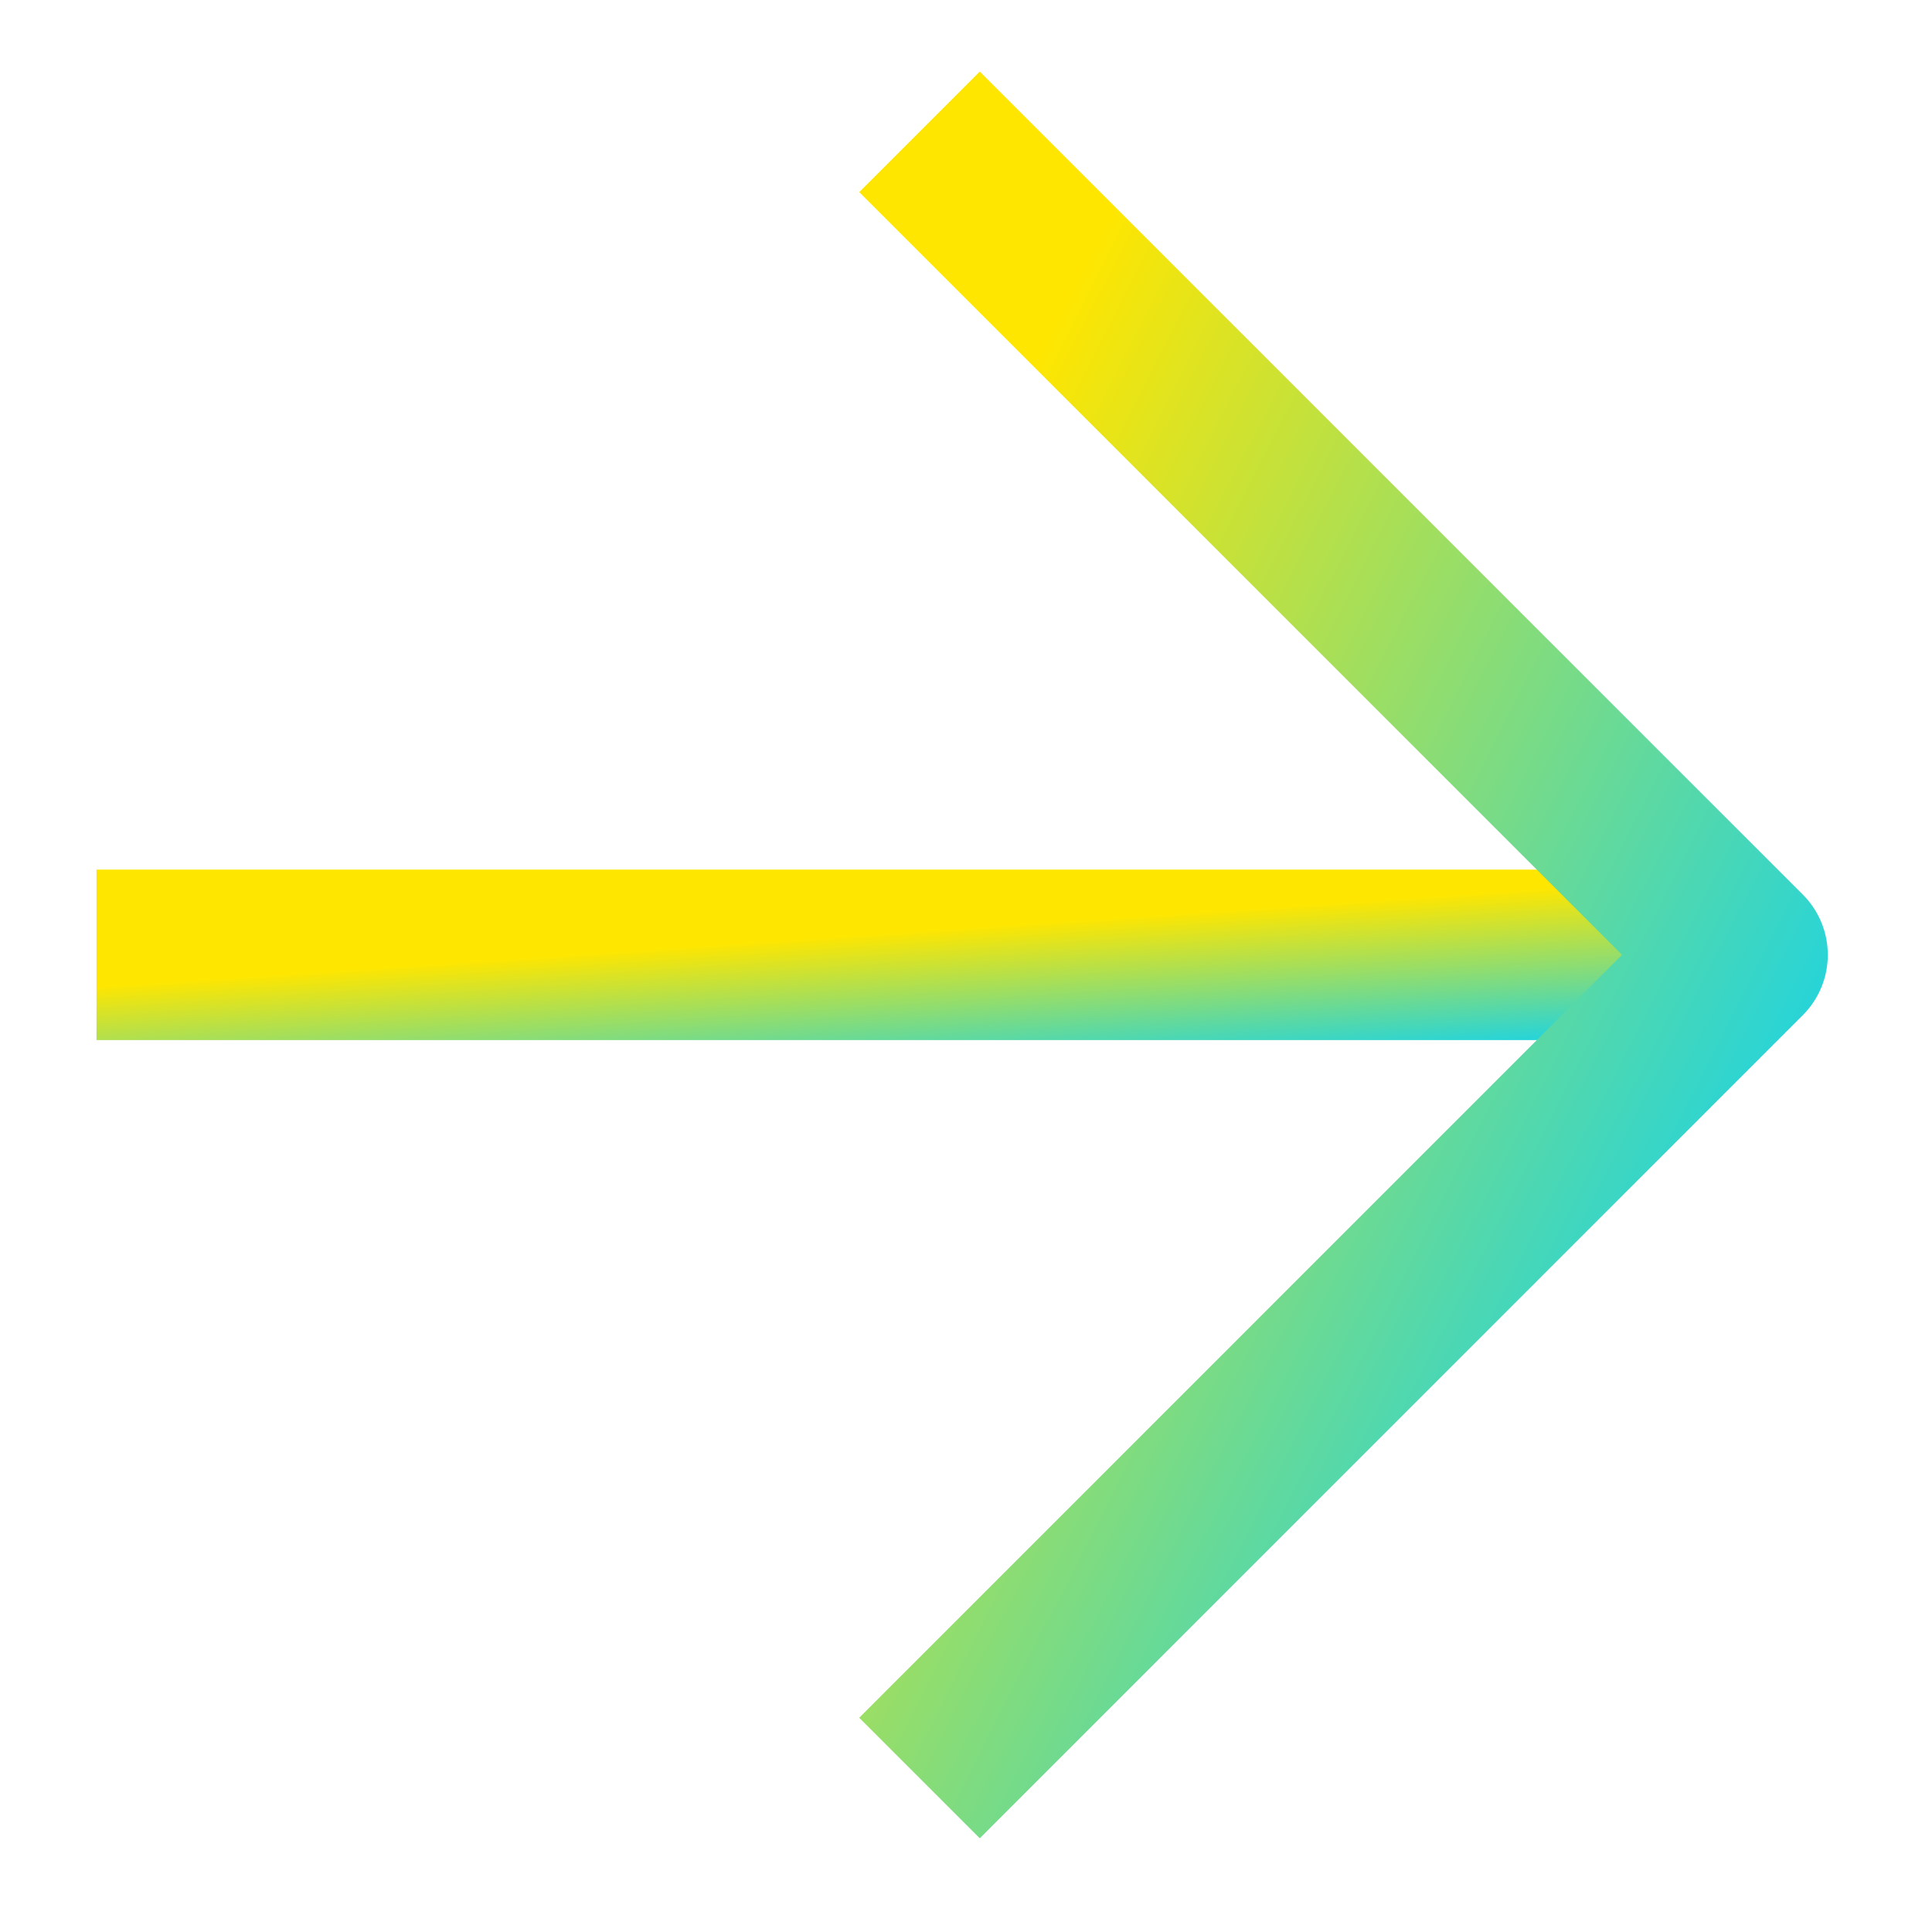
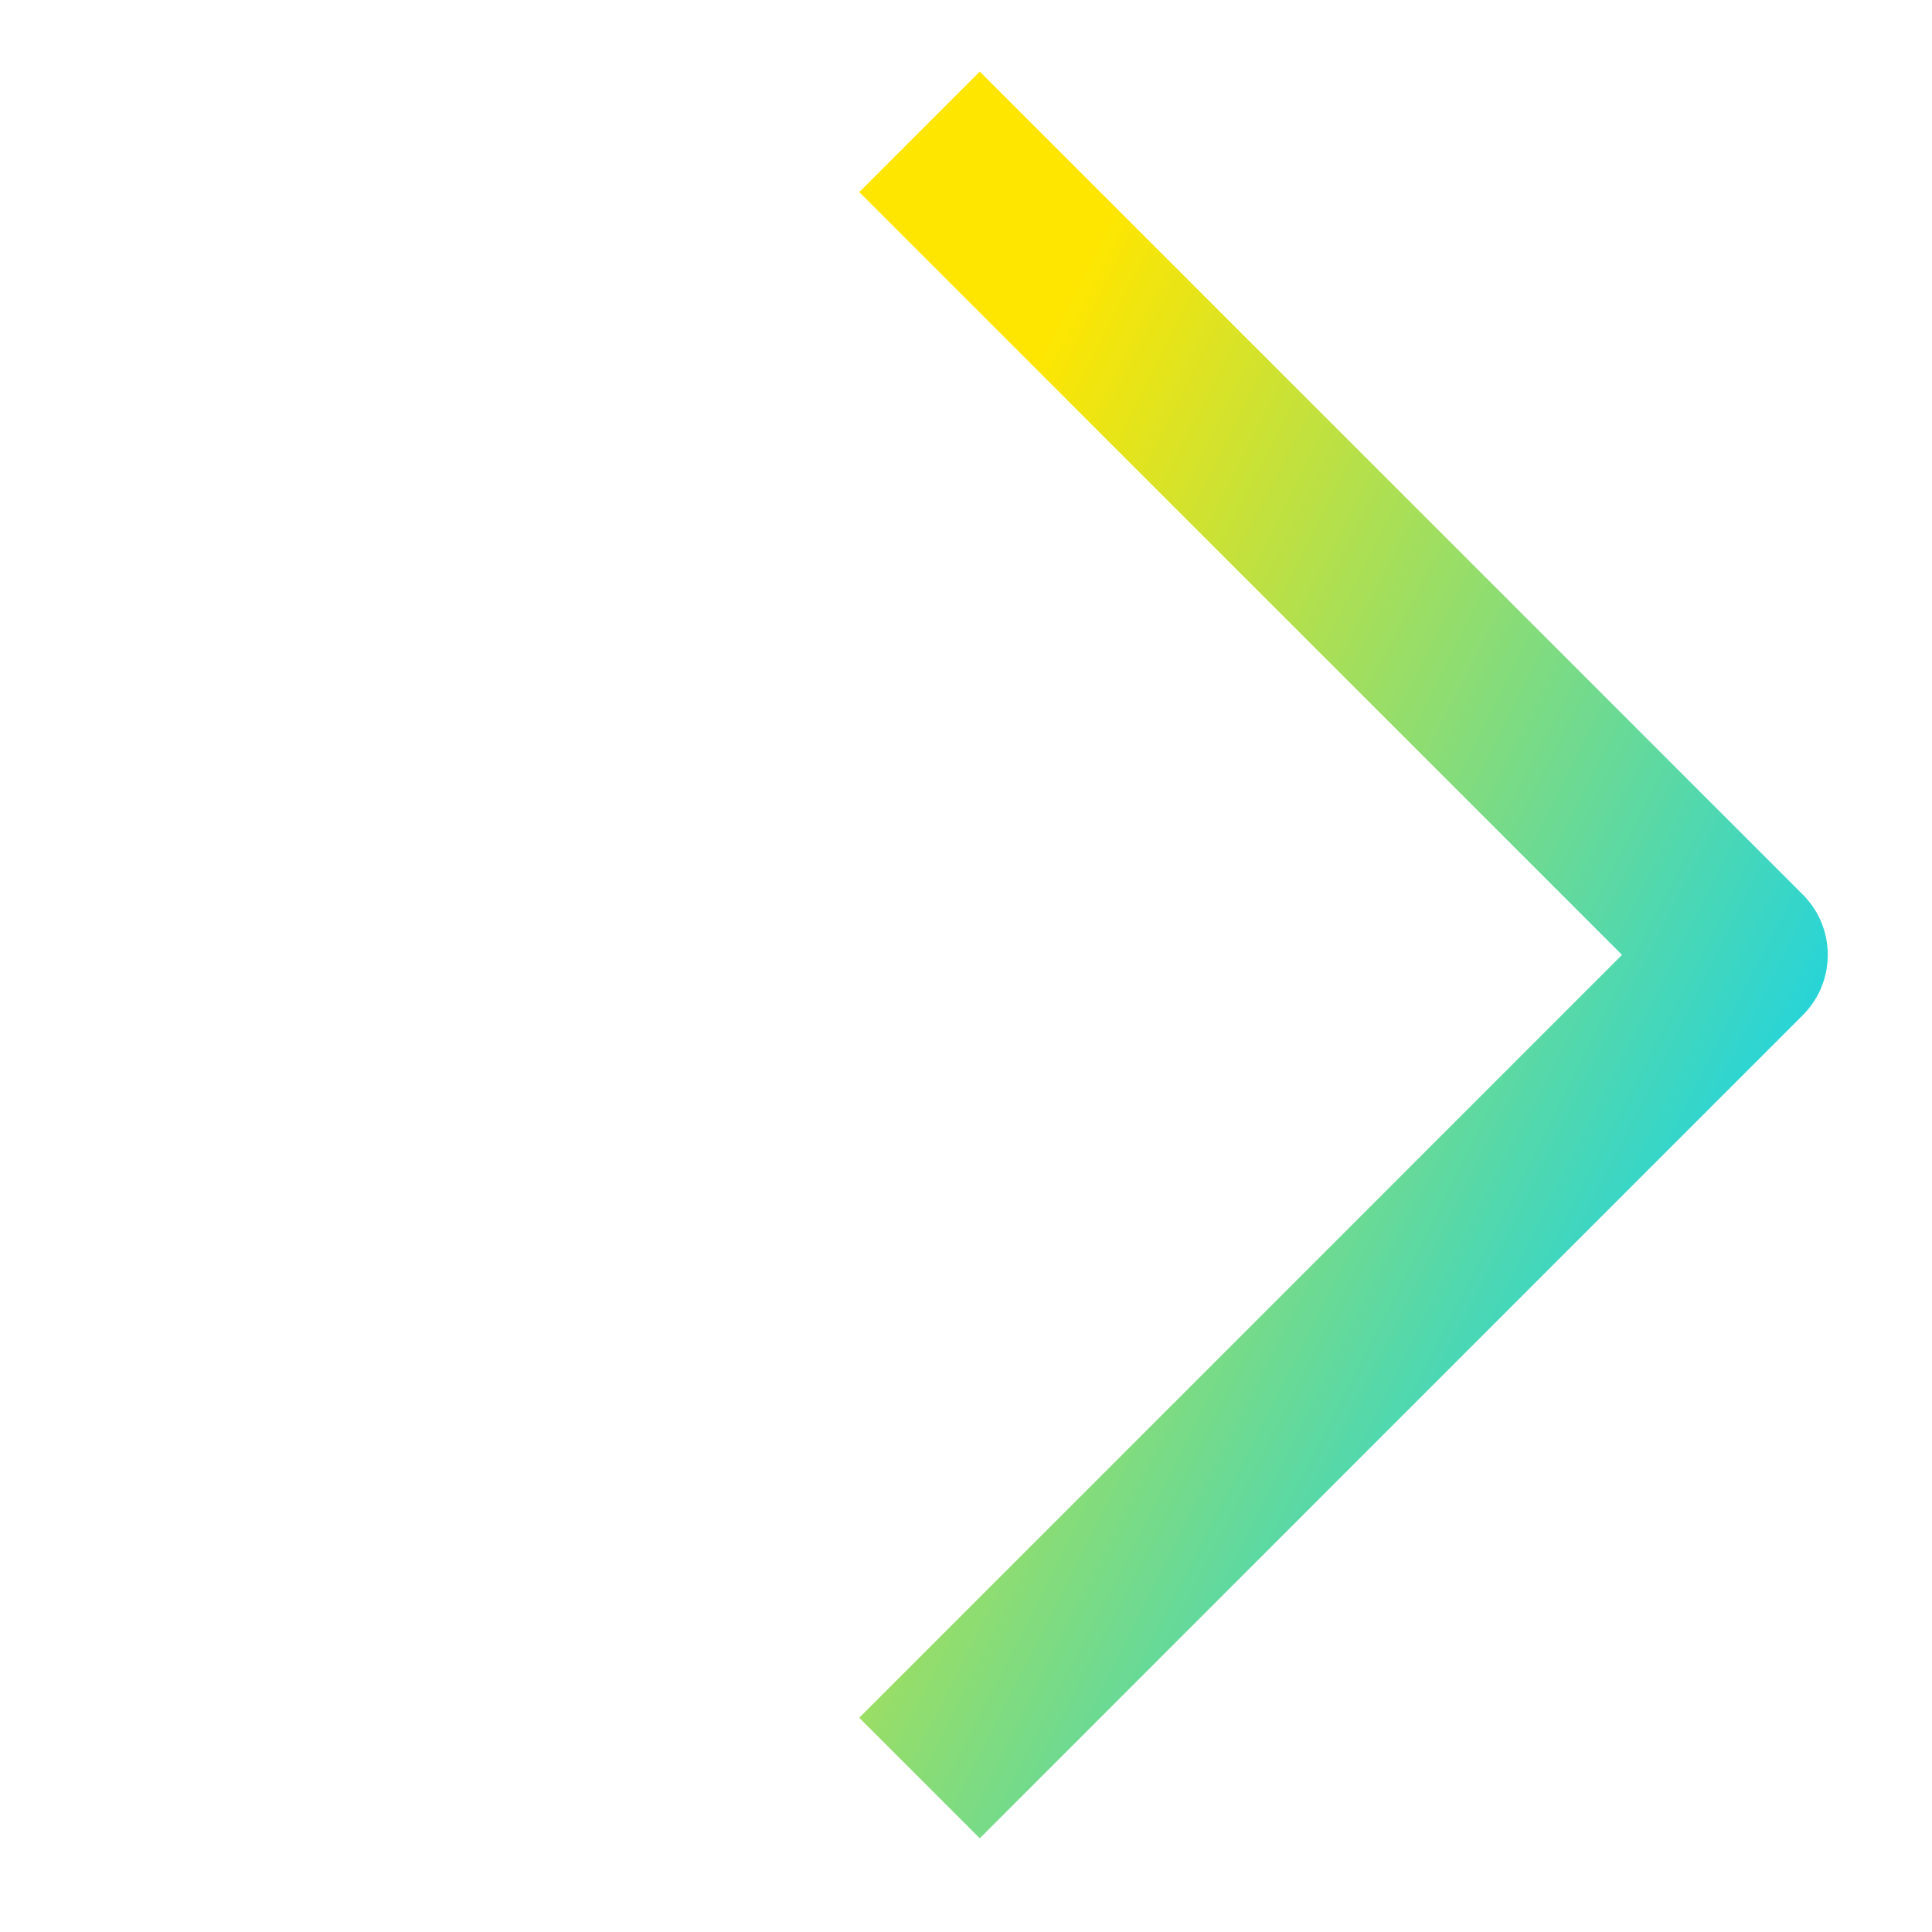
<svg xmlns="http://www.w3.org/2000/svg" width="17" height="17" fill="none">
-   <path d="M0.849 8.402H15.333" stroke="url(#paint0_linear_161_2)" stroke-width="1.5" stroke-linejoin="round" />
  <path d="M8.091 1.16L15.333 8.402L8.091 15.645" stroke="url(#paint1_linear_161_2)" stroke-width="1.5" stroke-linejoin="round" />
  <defs>
    <linearGradient id="paint0_linear_161_2" x1="2.941" y1="8.532" x2="3.047" y2="10.095" gradientUnits="userSpaceOnUse">
      <stop stop-color="#FFE600" />
      <stop offset="1" stop-color="#00D1FF" />
    </linearGradient>
    <linearGradient id="paint1_linear_161_2" x1="9.137" y1="3.038" x2="18.339" y2="7.725" gradientUnits="userSpaceOnUse">
      <stop stop-color="#FFE600" />
      <stop offset="1" stop-color="#00D1FF" />
    </linearGradient>
  </defs>
</svg>